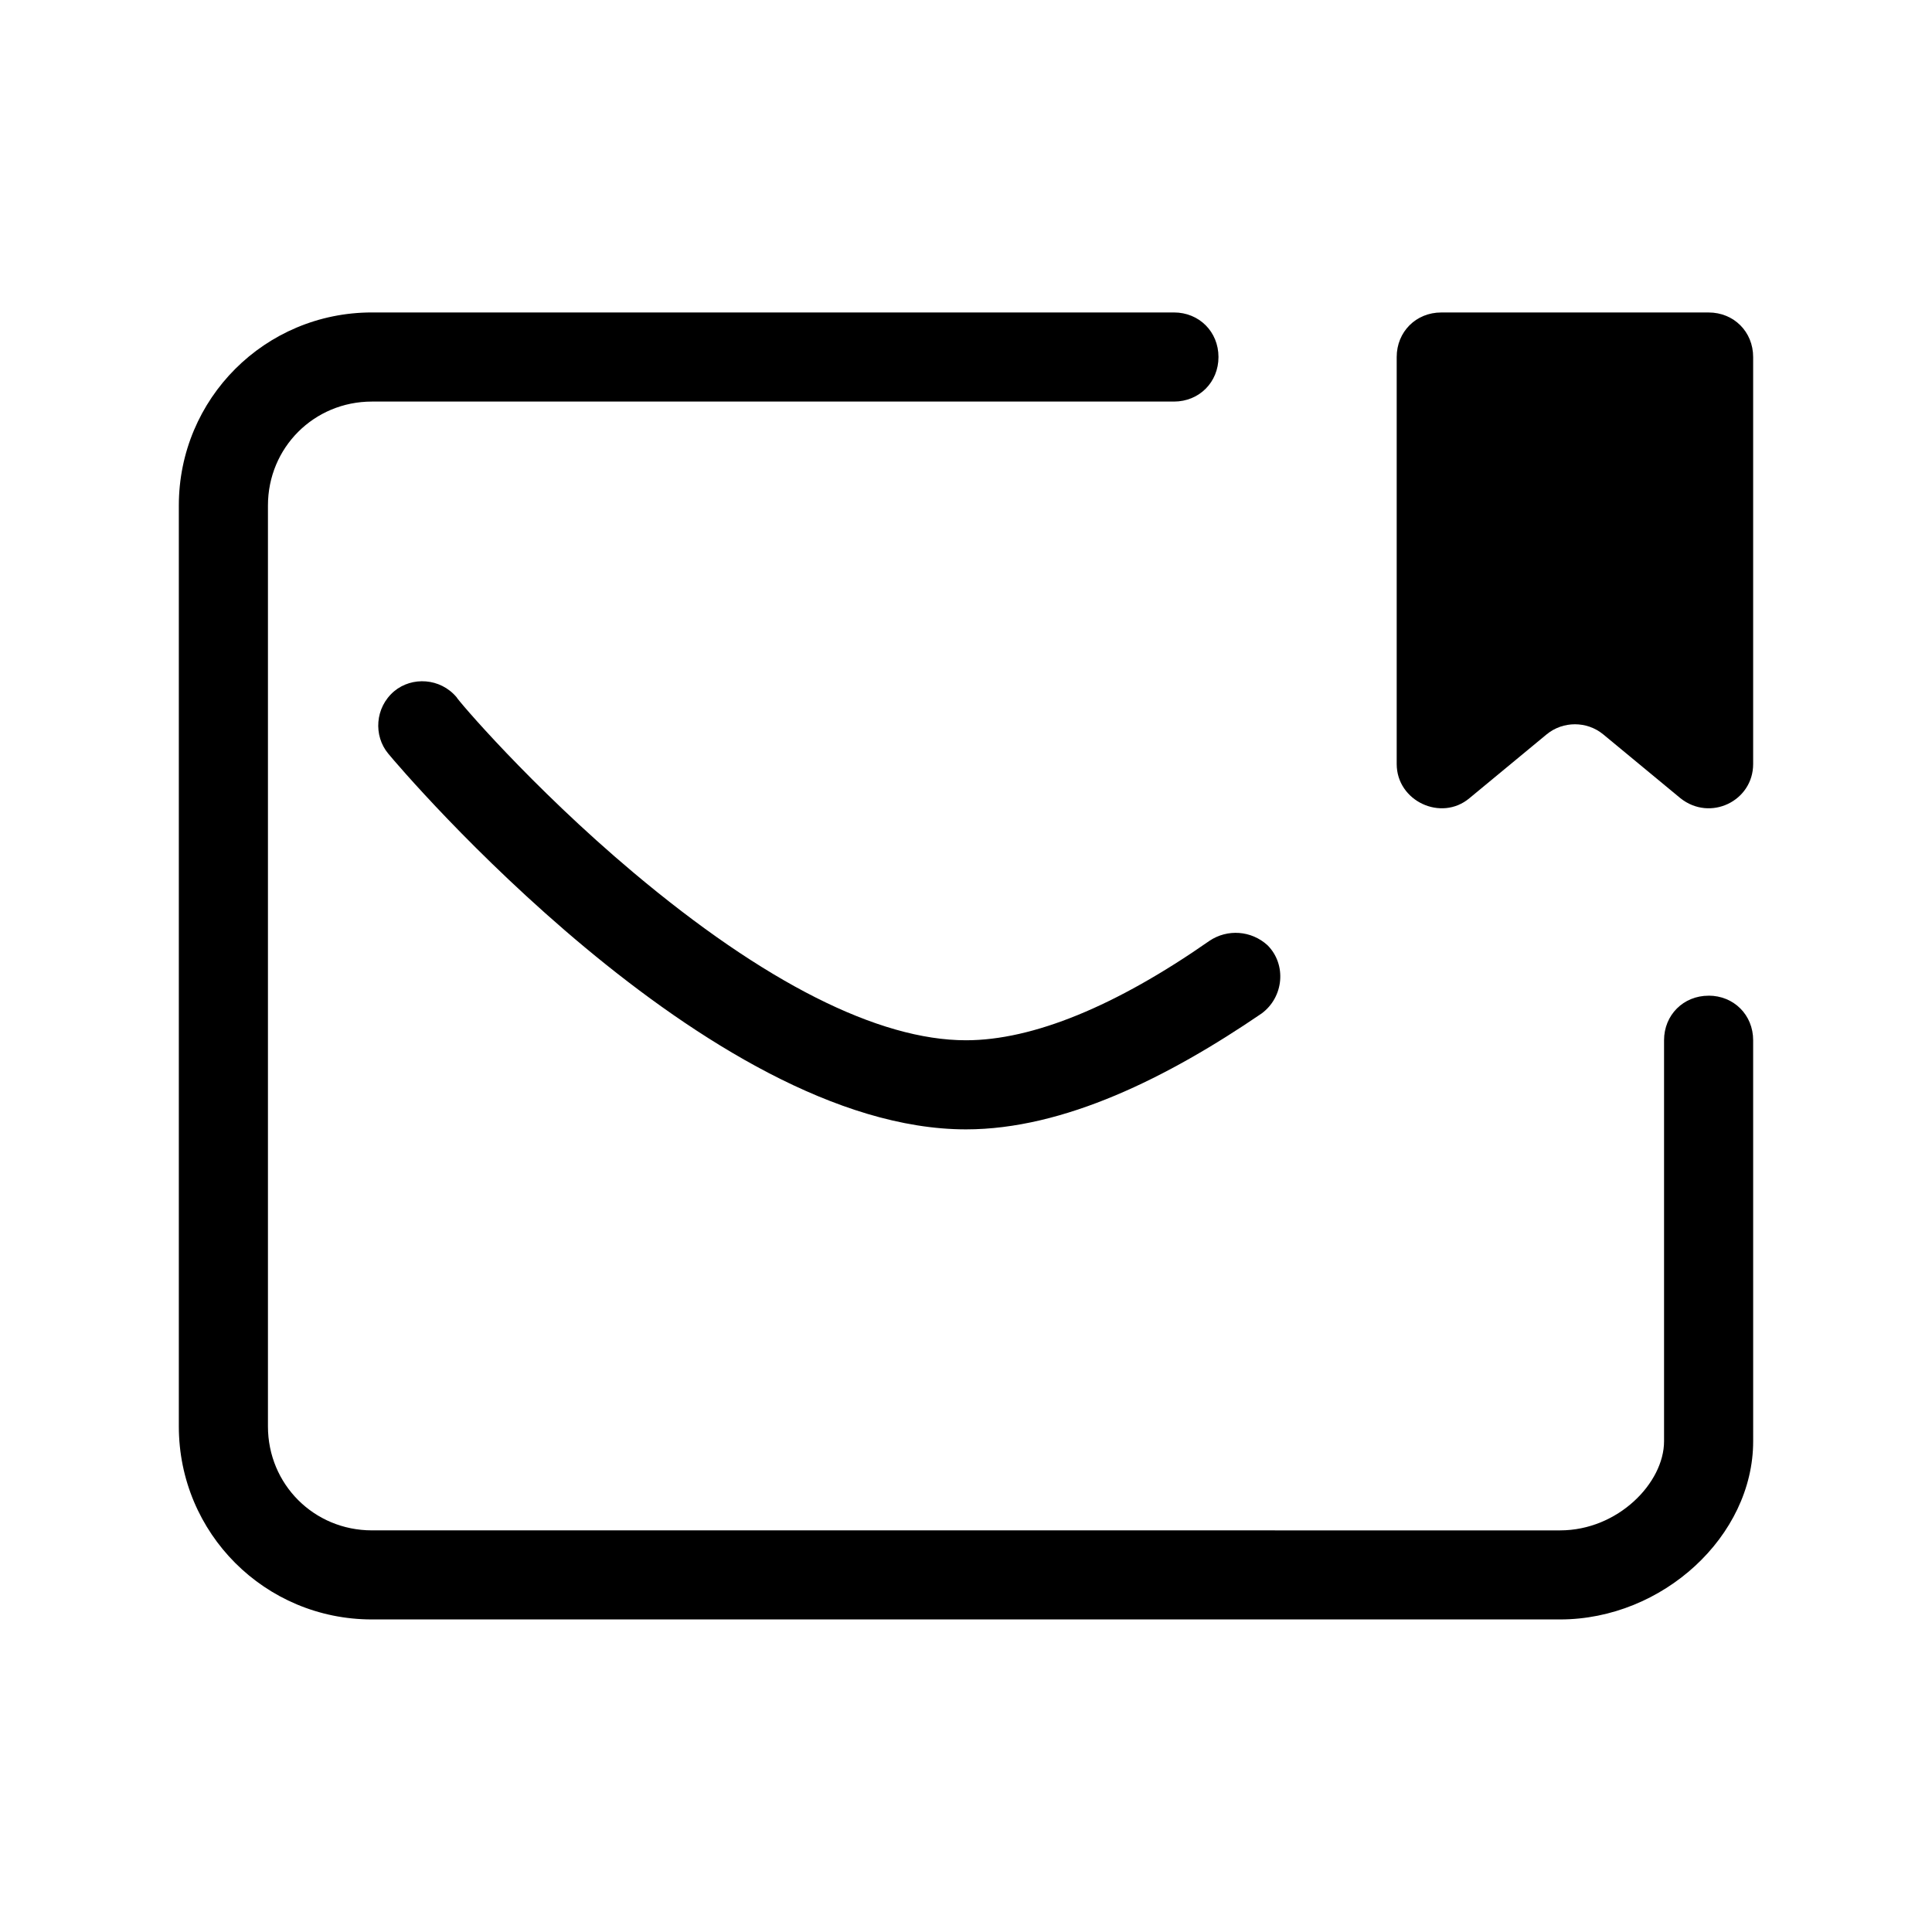
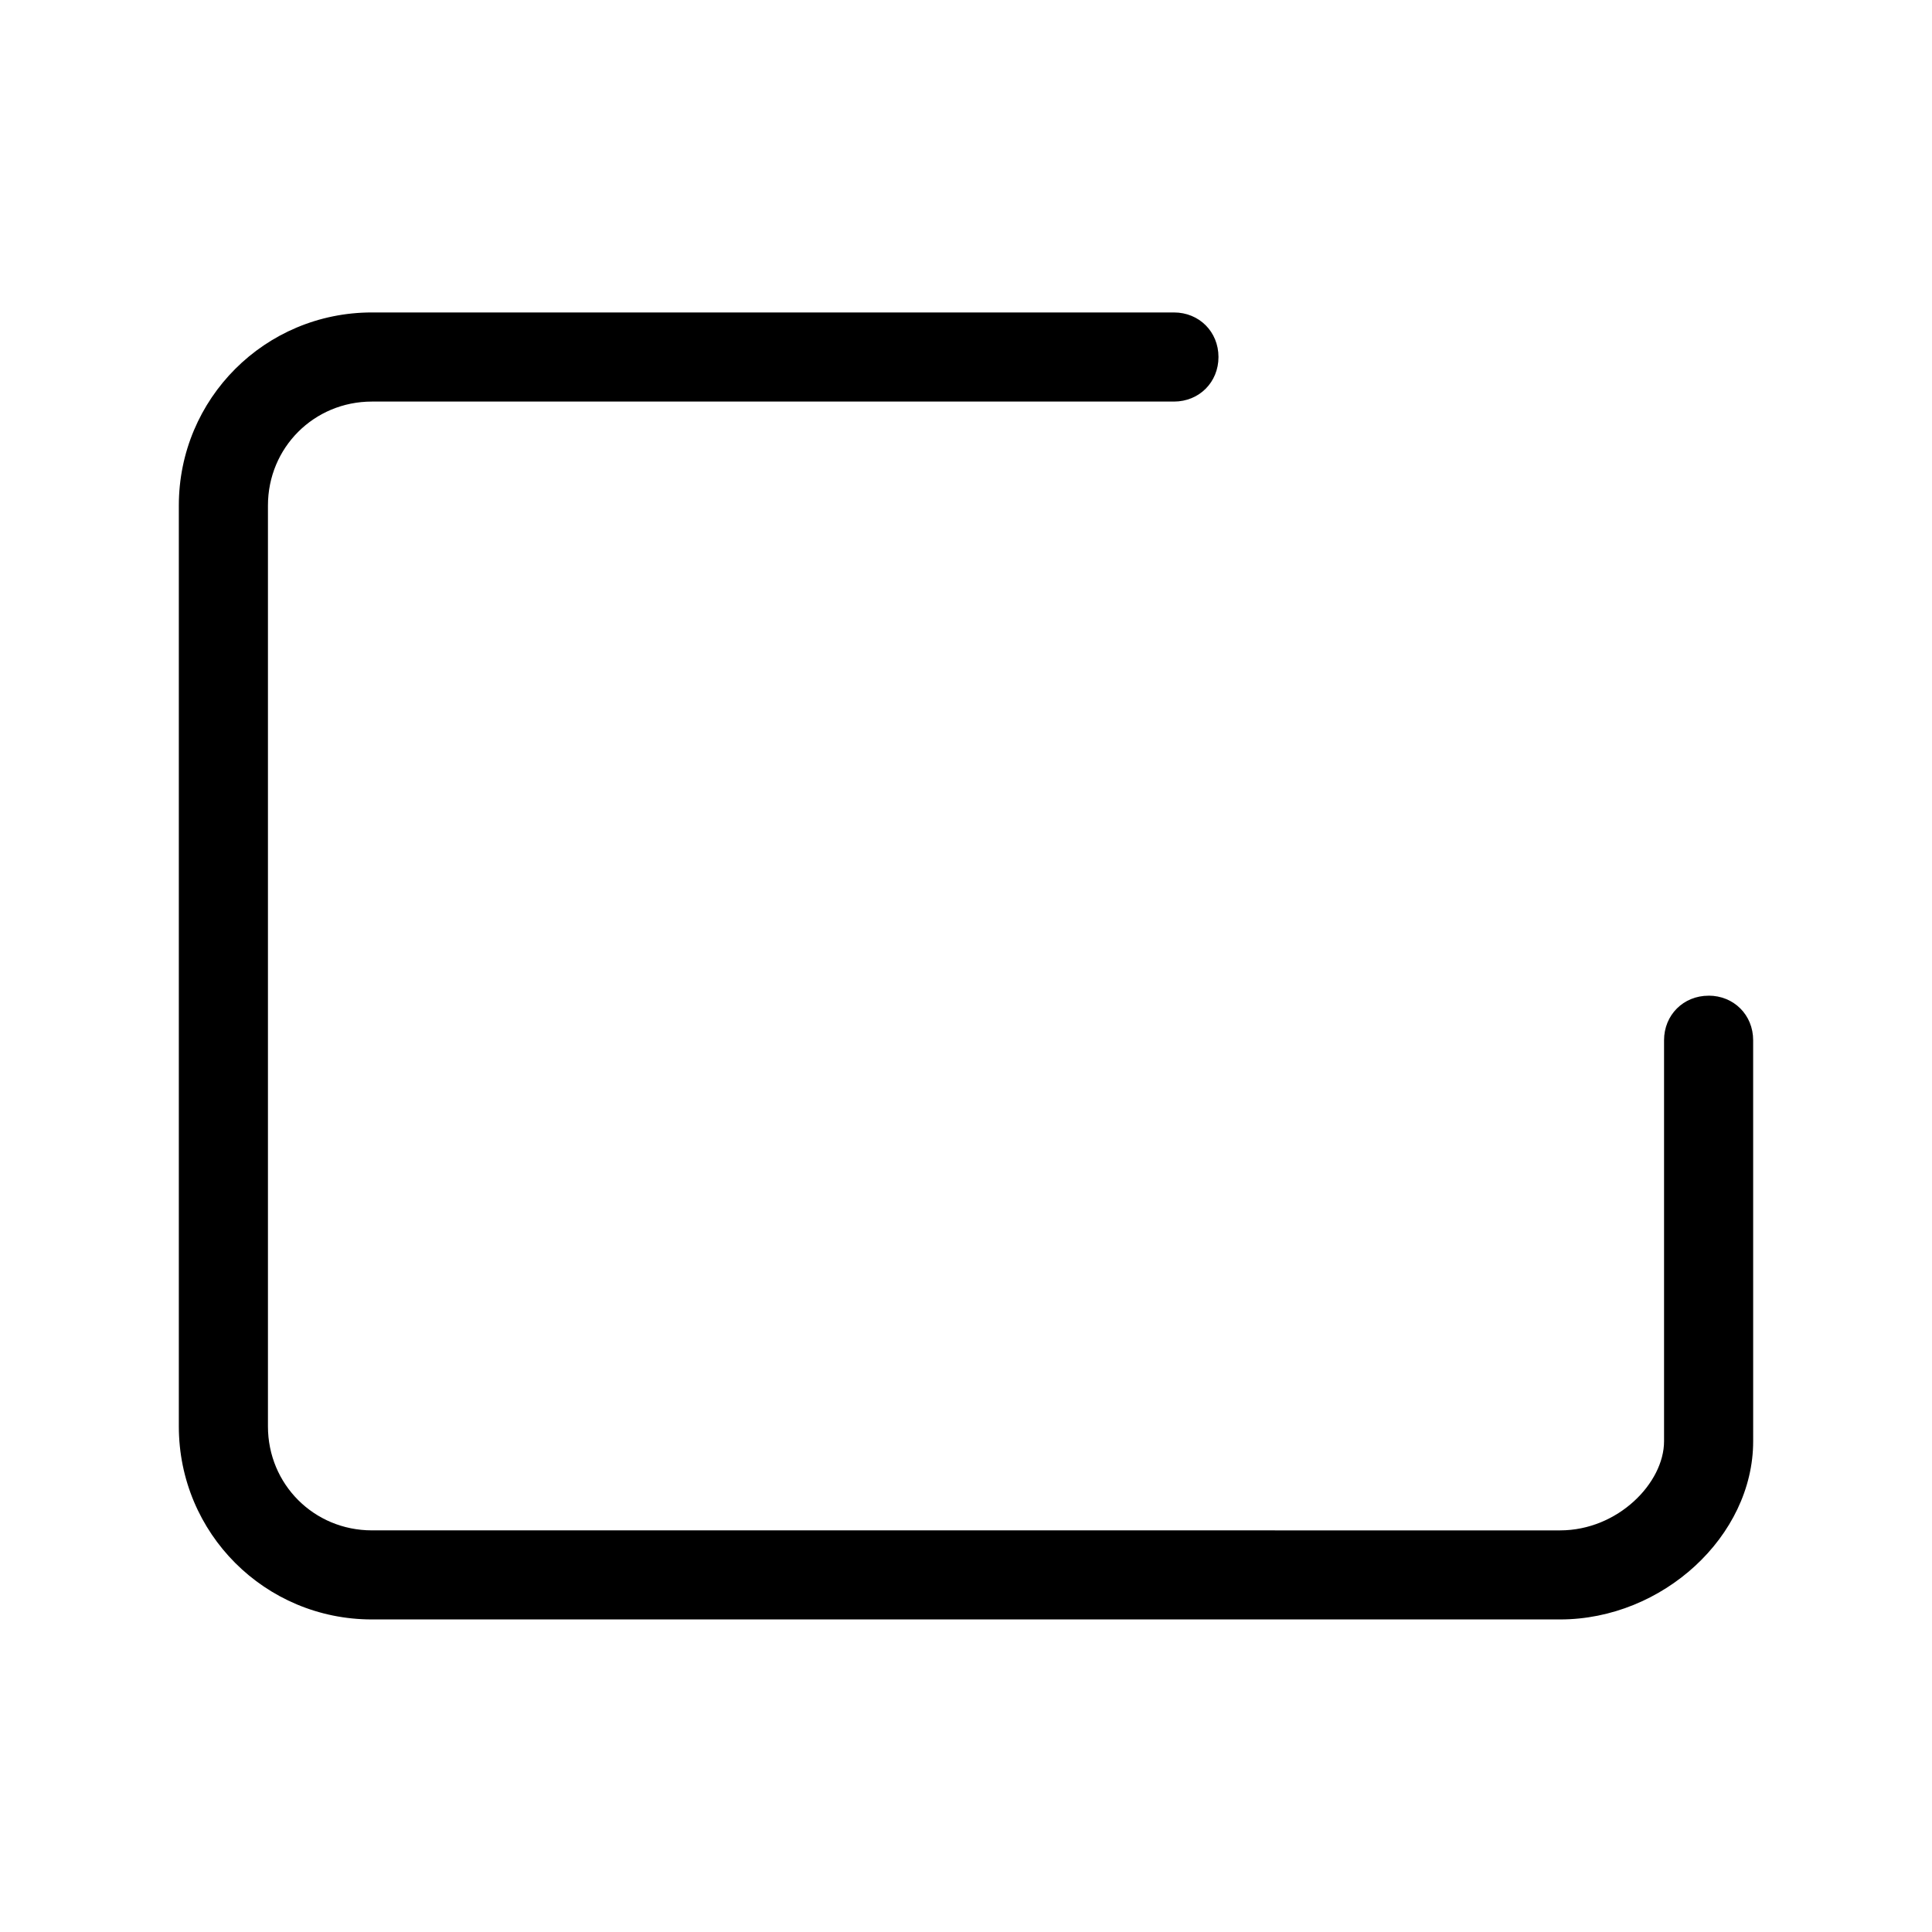
<svg xmlns="http://www.w3.org/2000/svg" fill="#000000" width="800px" height="800px" version="1.1" viewBox="144 144 512 512">
  <g>
    <path d="m596.8 407.87c-6.691 0-11.809 5.117-11.809 11.809v106.27c0 11.02-12.203 23.617-27.551 23.617l-314.88-0.004c-15.352 0-27.551-12.203-27.551-27.551v-244.04c0-15.352 12.203-27.551 27.551-27.551h212.54c6.691 0 11.809-5.117 11.809-11.809s-5.117-11.809-11.809-11.809h-212.54c-28.34 0-51.168 22.828-51.168 51.168v244.03c0 28.34 22.828 51.168 51.168 51.168h314.88c27.16 0 51.168-22.043 51.168-47.23l-0.004-106.27c0-6.691-5.113-11.809-11.805-11.809z" />
-     <path d="m596.8 226.81h-70.852c-6.691 0-11.809 5.117-11.809 11.809v107.85c0 9.84 11.809 15.352 19.285 9.055l20.469-16.926c4.328-3.543 10.629-3.543 14.957 0l20.469 16.926c7.871 6.297 19.285 0.789 19.285-9.055v-107.85c0-6.691-5.113-11.809-11.805-11.809z" />
-     <path d="m464.55 393.31c-24.797 17.316-46.84 26.371-64.551 26.371-23.223 0-53.531-15.352-88.168-44.477-27.16-22.828-46.84-46.051-46.84-46.445-4.328-5.117-11.809-5.512-16.531-1.574-5.117 4.328-5.512 11.809-1.574 16.531 3.543 4.328 84.625 99.578 153.11 99.578 25.977 0 53.531-13.777 78.328-30.699 5.902-4.328 6.691-12.988 1.574-18.105-4.332-3.938-10.629-4.328-15.352-1.18z" />
  </g>
</svg>